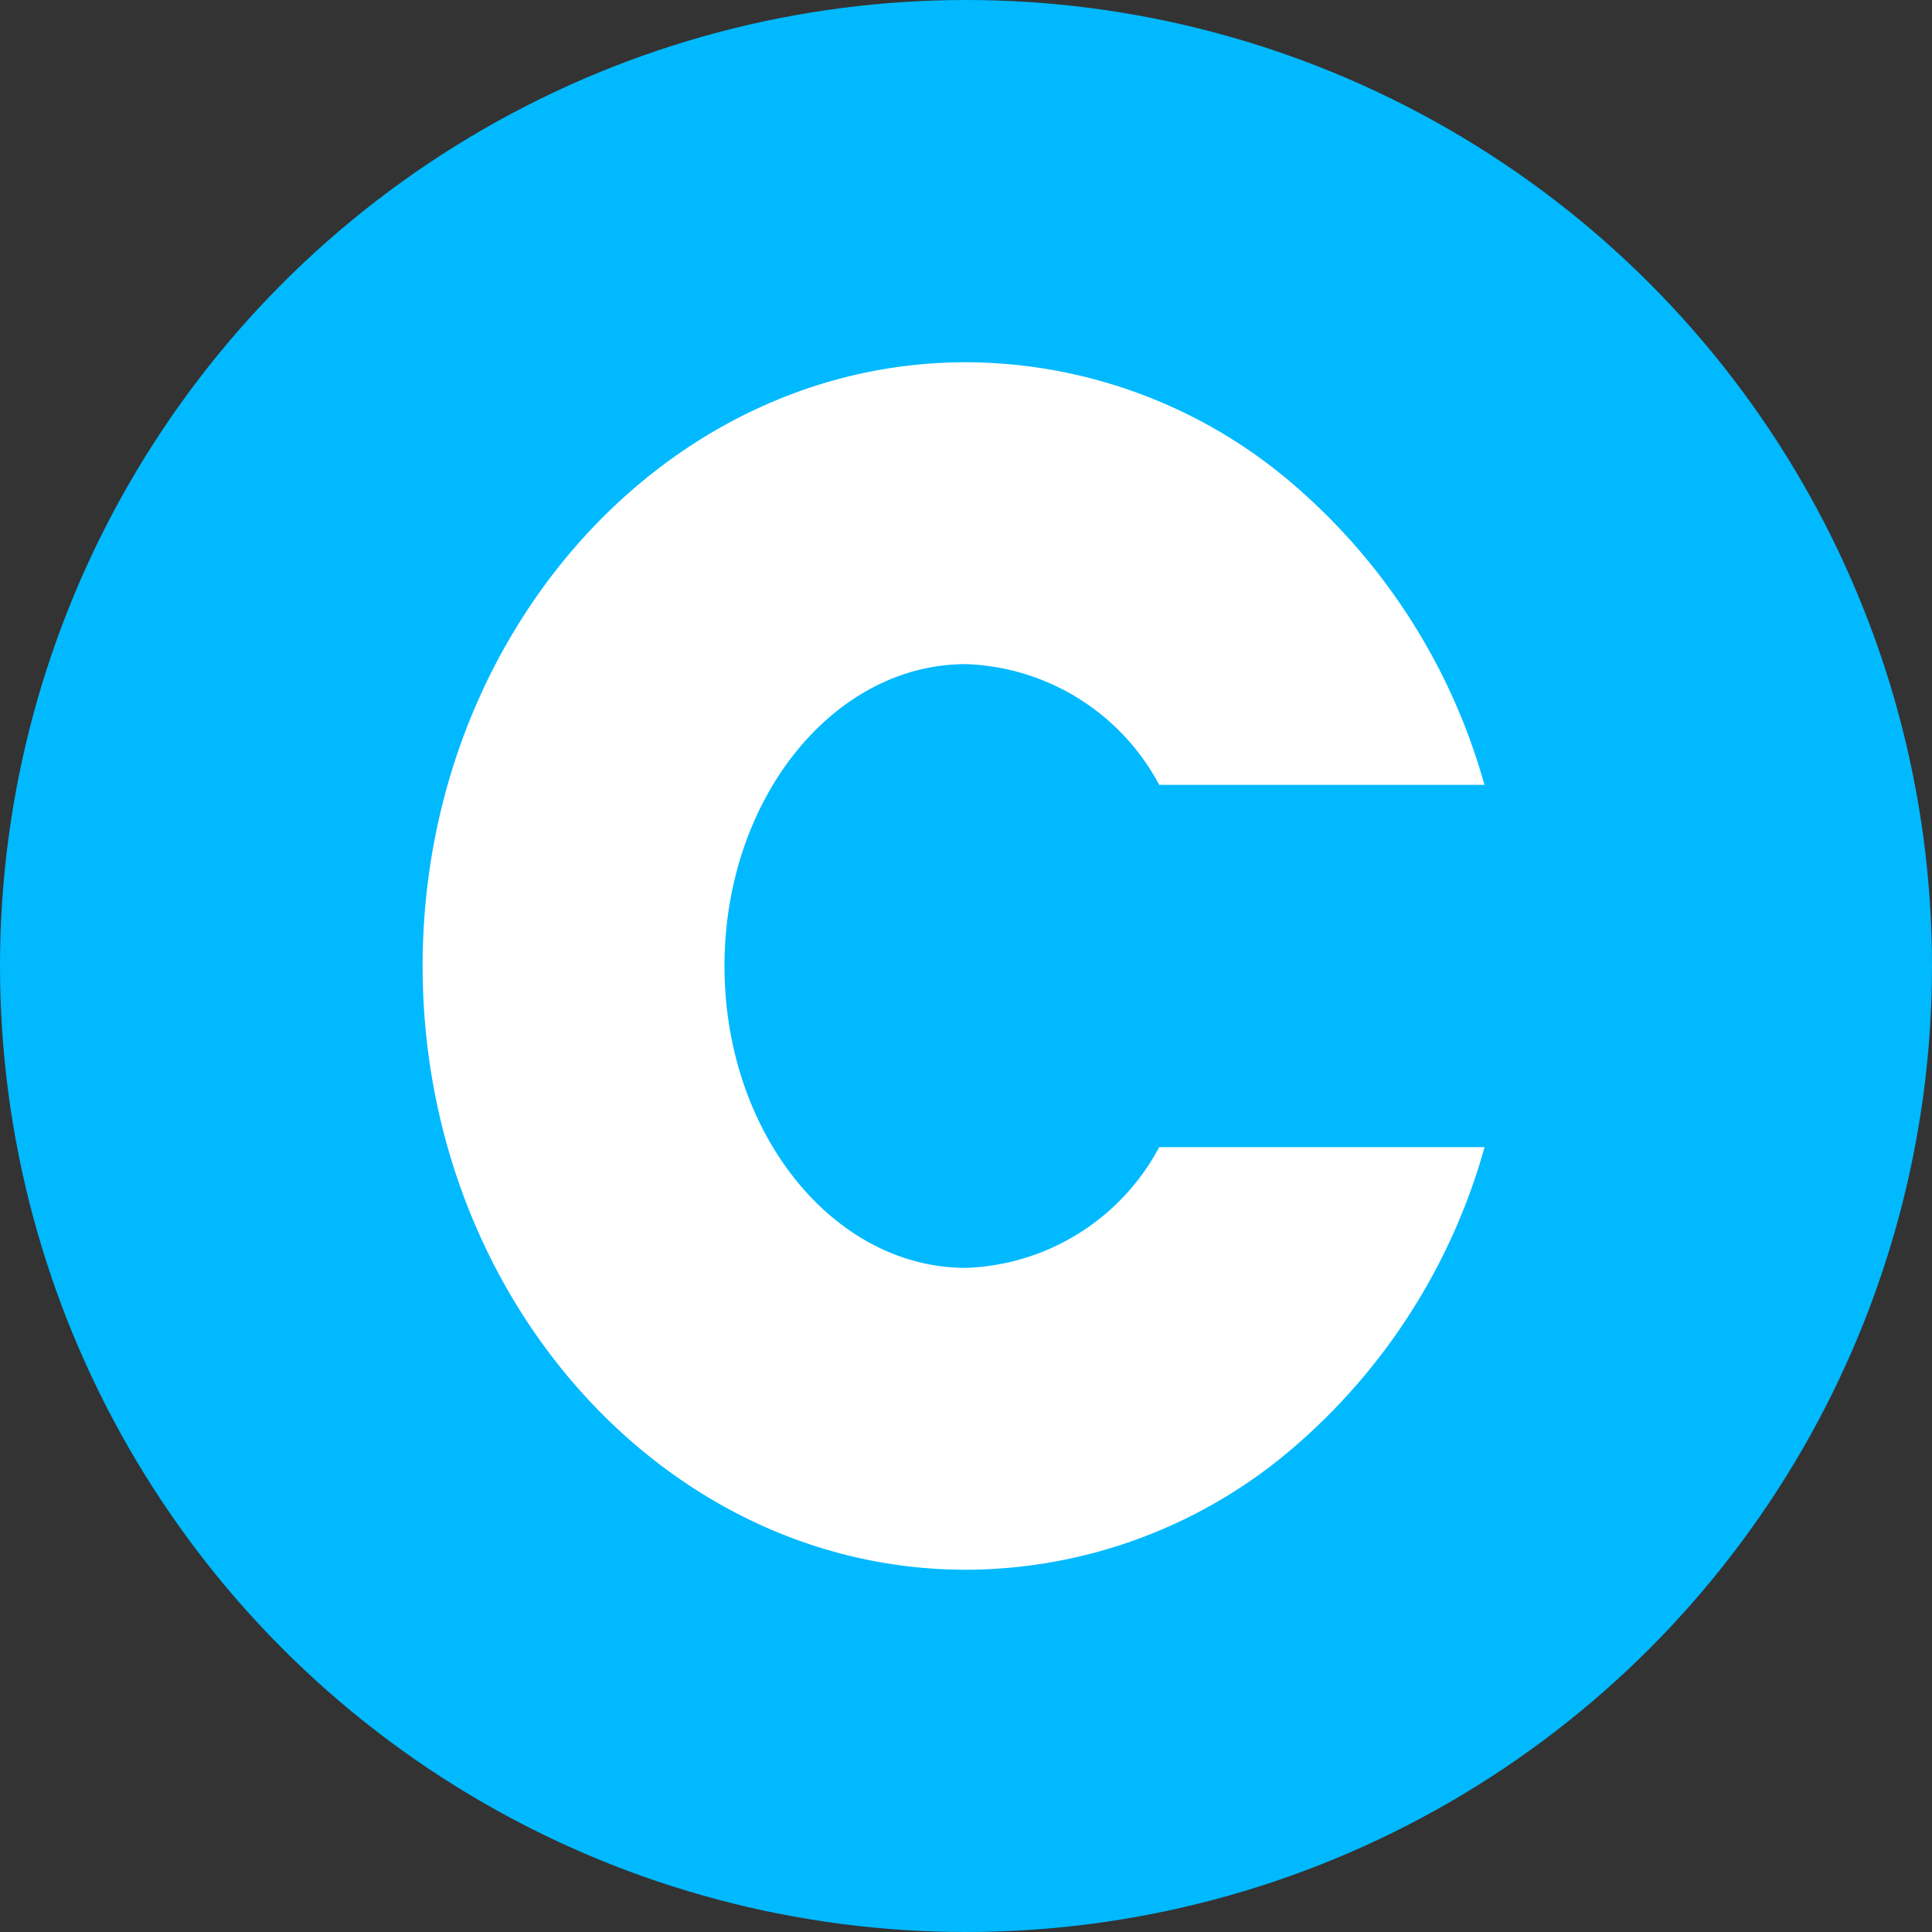
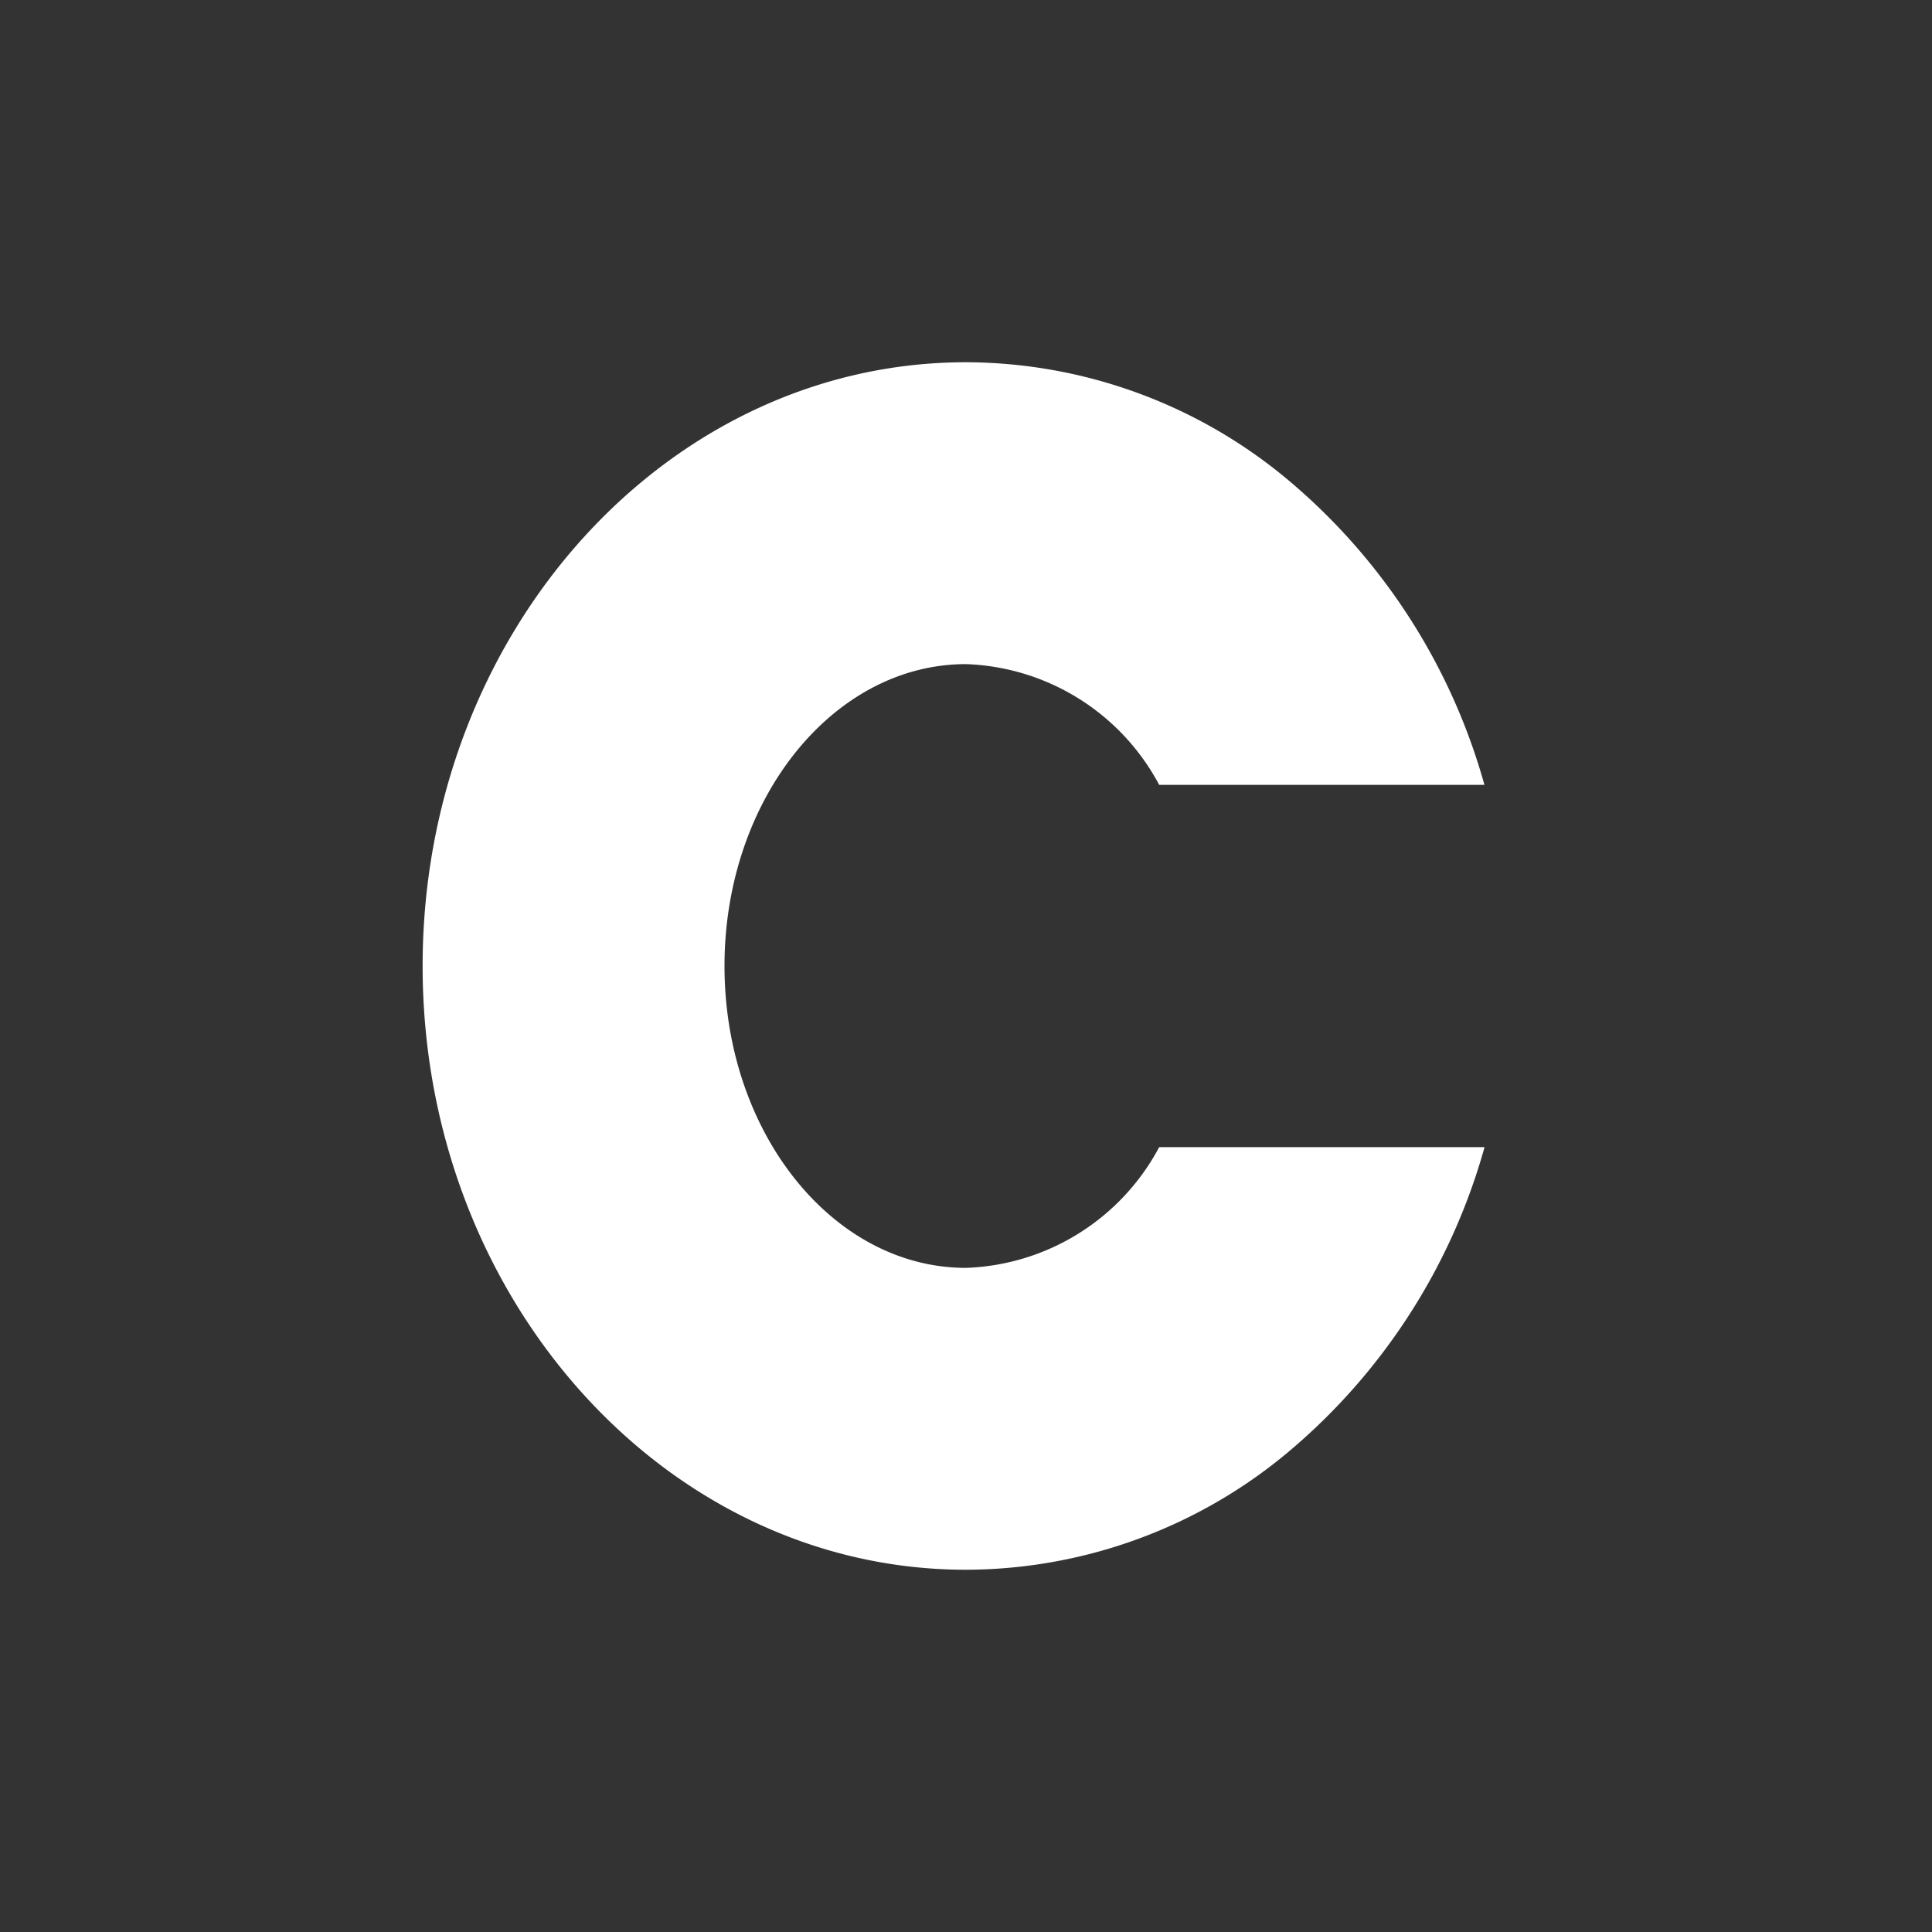
<svg xmlns="http://www.w3.org/2000/svg" width="32" height="32" viewBox="0 0 32 32">
  <rect x="0" y="0" width="32" height="32" fill="#333333" stroke="none" />
  <defs>
    <style>
      .cls-1 {
        fill: #00b9ff;
      }

      .cls-2 {
        fill: #fff;
      }
    </style>
  </defs>
  <g id="compfight" transform="translate(-540 -522)">
-     <circle id="椭圆_9" data-name="椭圆 9" class="cls-1" cx="16" cy="16" r="16" transform="translate(540 522)" />
    <path id="减去_11" data-name="减去 11" class="cls-2" d="M-252-767c-4.963,0-9-4.486-9-10s4.037-10,9-10a8.344,8.344,0,0,1,5.371,1.98,10.15,10.15,0,0,1,3.216,5.02H-248.8a3.772,3.772,0,0,0-3.2-2c-2.205,0-4,2.243-4,5s1.794,5,4,5a3.773,3.773,0,0,0,3.2-2h5.389a10.15,10.15,0,0,1-3.216,5.02A8.345,8.345,0,0,1-252-767Z" transform="translate(808 1315)" />
  </g>
</svg>